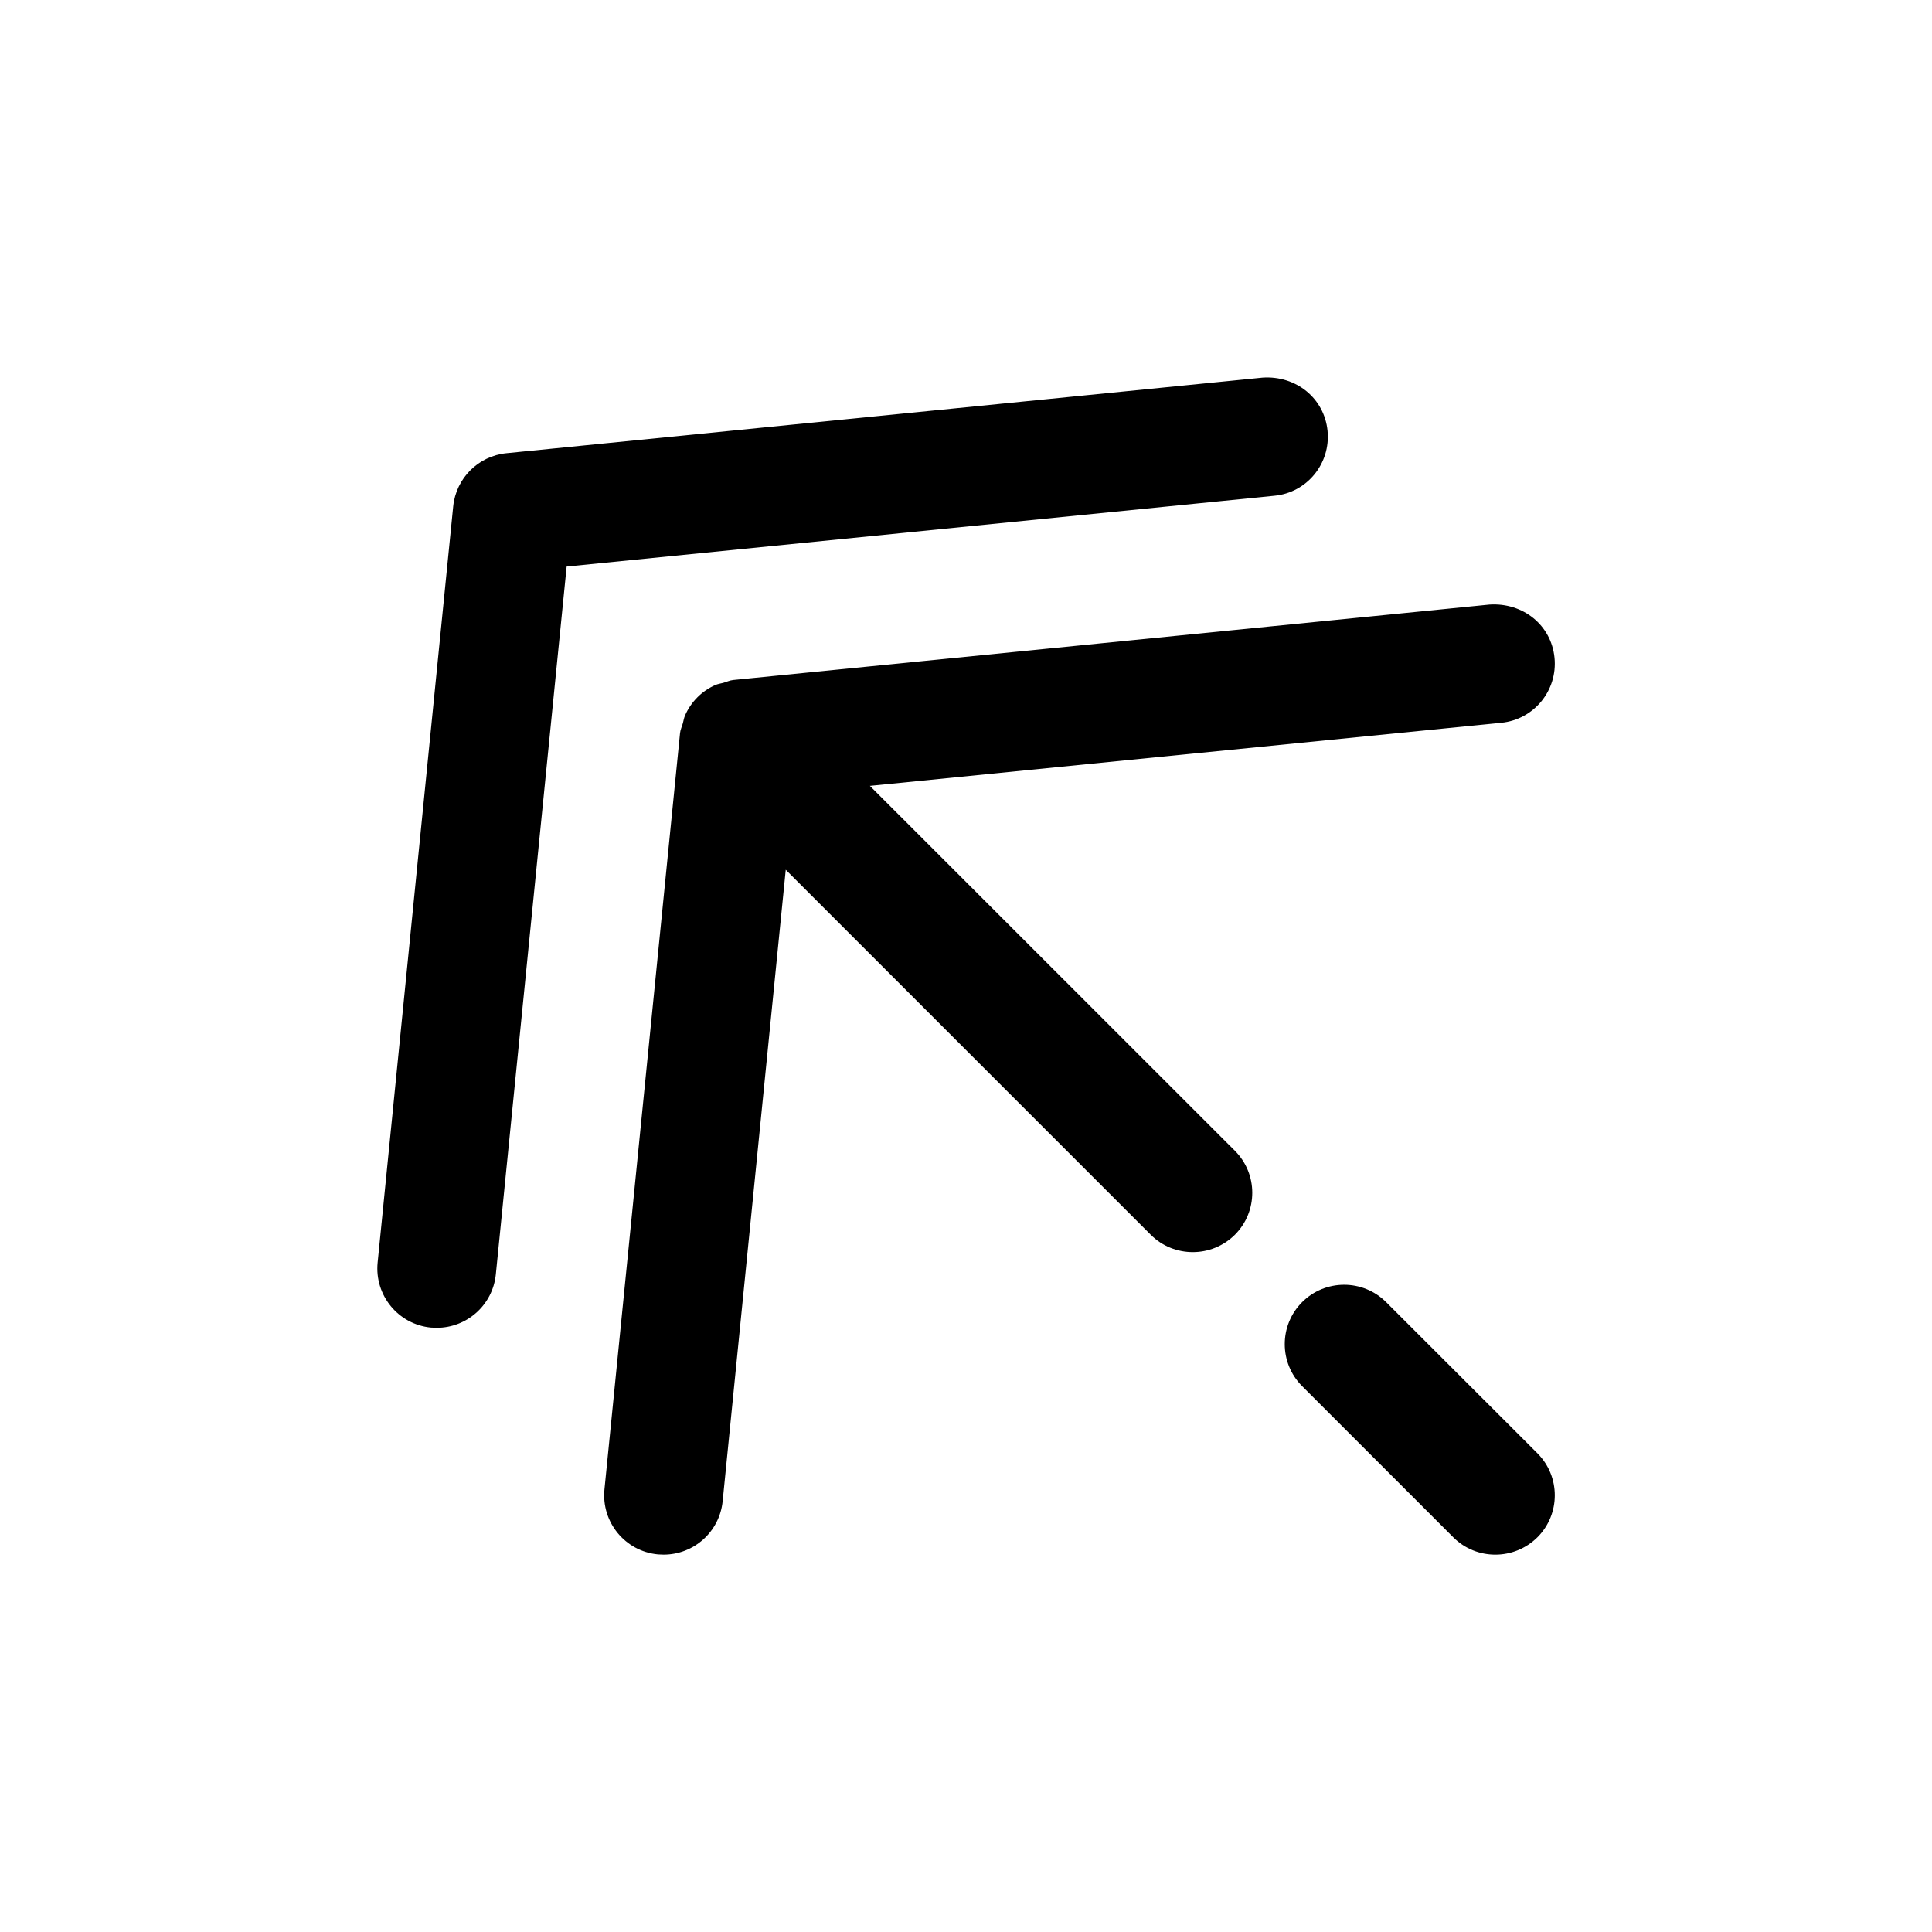
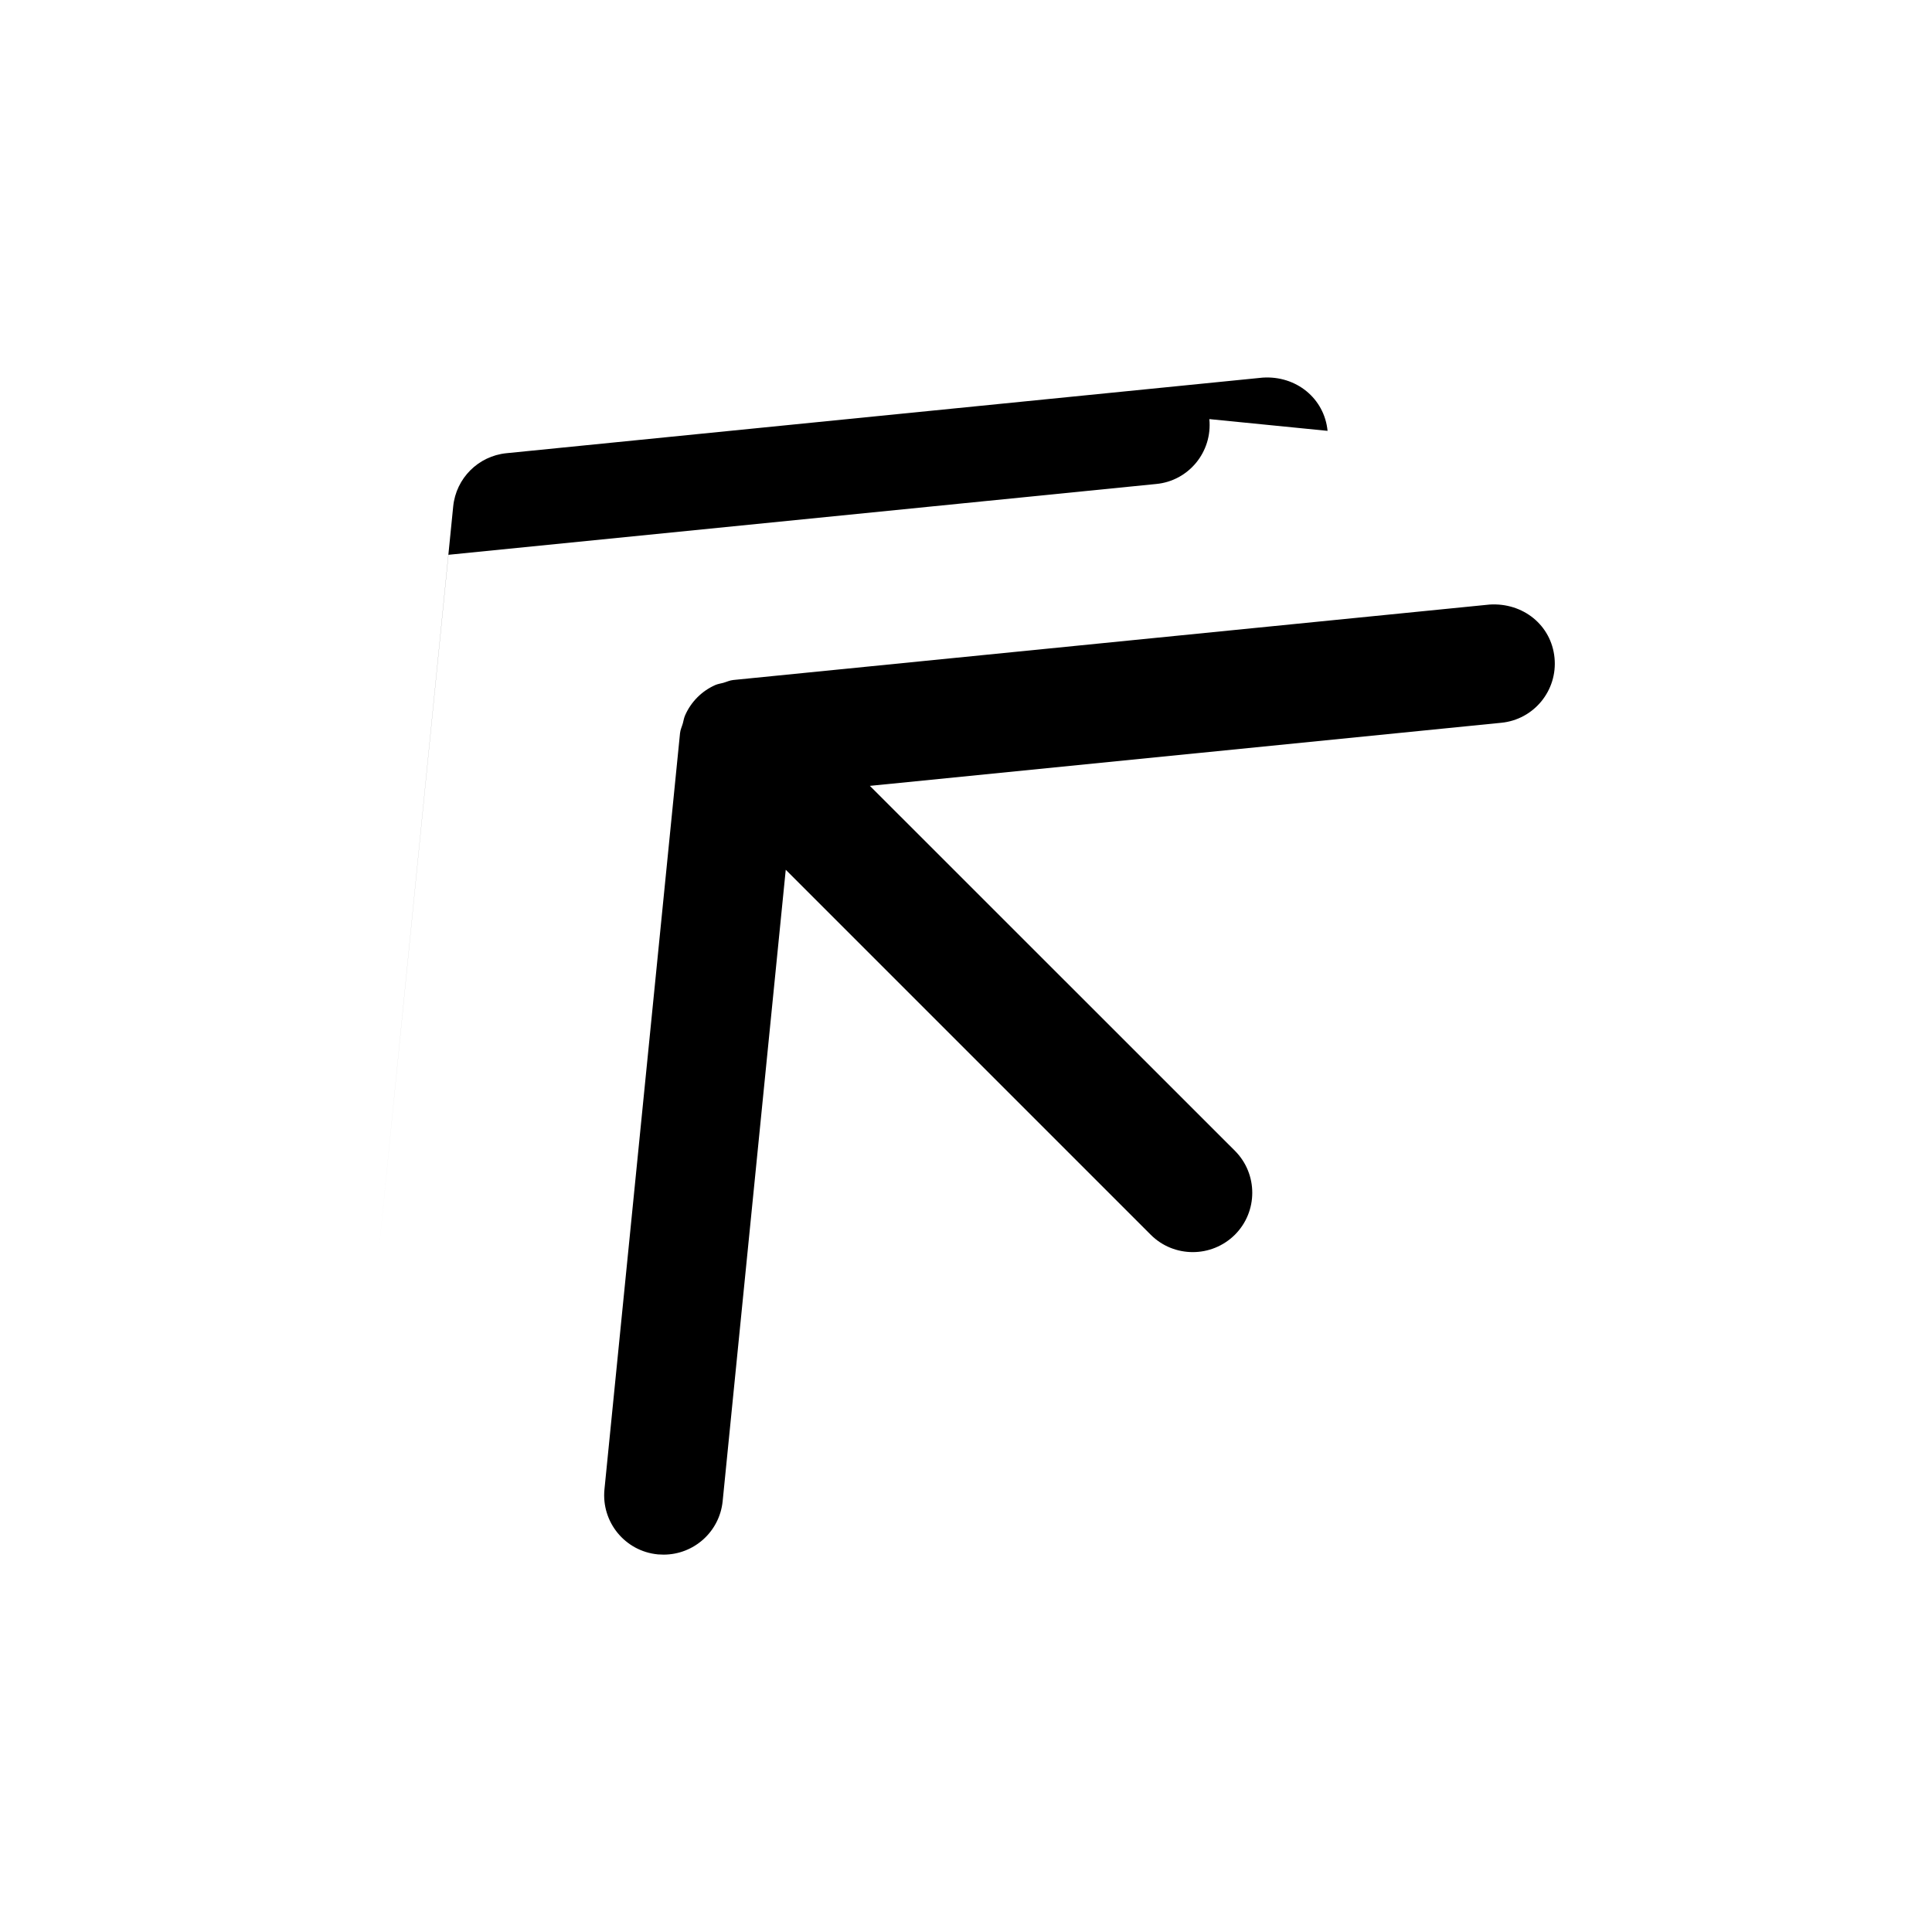
<svg xmlns="http://www.w3.org/2000/svg" fill="#000000" width="800px" height="800px" version="1.1" viewBox="144 144 512 512">
  <g>
    <path d="m318.29 555.93c0.535 0.031 1.07 0.062 1.574 0.062 7.996 0 14.832-6.047 15.648-14.168l16.719-167.33 96.73 96.73c3.086 3.086 7.117 4.598 11.148 4.598s8.062-1.543 11.148-4.598c6.141-6.141 6.141-16.121 0-22.262l-96.73-96.699 167.33-16.719c8.66-0.852 14.957-8.566 14.105-17.223-0.852-8.66-8.344-14.672-17.223-14.105l-200.42 19.992c-0.945 0.094-1.762 0.504-2.644 0.754-0.723 0.191-1.418 0.285-2.078 0.566-3.59 1.574-6.453 4.441-8.031 8.031-0.312 0.691-0.406 1.387-0.598 2.109-0.25 0.883-0.66 1.699-0.754 2.644l-20.027 200.39c-0.852 8.66 5.449 16.375 14.105 17.223z" />
-     <path d="m495.82 258.18c-0.852-8.629-8.344-14.703-17.223-14.105l-200.39 20.027c-7.465 0.754-13.352 6.641-14.105 14.105l-20.027 200.39c-0.852 8.66 5.449 16.375 14.105 17.223 0.535 0.031 1.07 0.062 1.574 0.062 7.996 0 14.832-6.047 15.648-14.168l18.766-187.57 187.57-18.766c8.633-0.82 14.93-8.535 14.078-17.195z" />
-     <path d="m511.34 489.08c-6.141-6.141-16.121-6.141-22.262 0s-6.141 16.121 0 22.262l40.055 40.055c3.086 3.086 7.117 4.598 11.148 4.598s8.062-1.543 11.148-4.598c6.141-6.141 6.141-16.121 0-22.262z" />
+     <path d="m495.82 258.18c-0.852-8.629-8.344-14.703-17.223-14.105l-200.39 20.027c-7.465 0.754-13.352 6.641-14.105 14.105l-20.027 200.39l18.766-187.57 187.57-18.766c8.633-0.82 14.93-8.535 14.078-17.195z" />
  </g>
</svg>